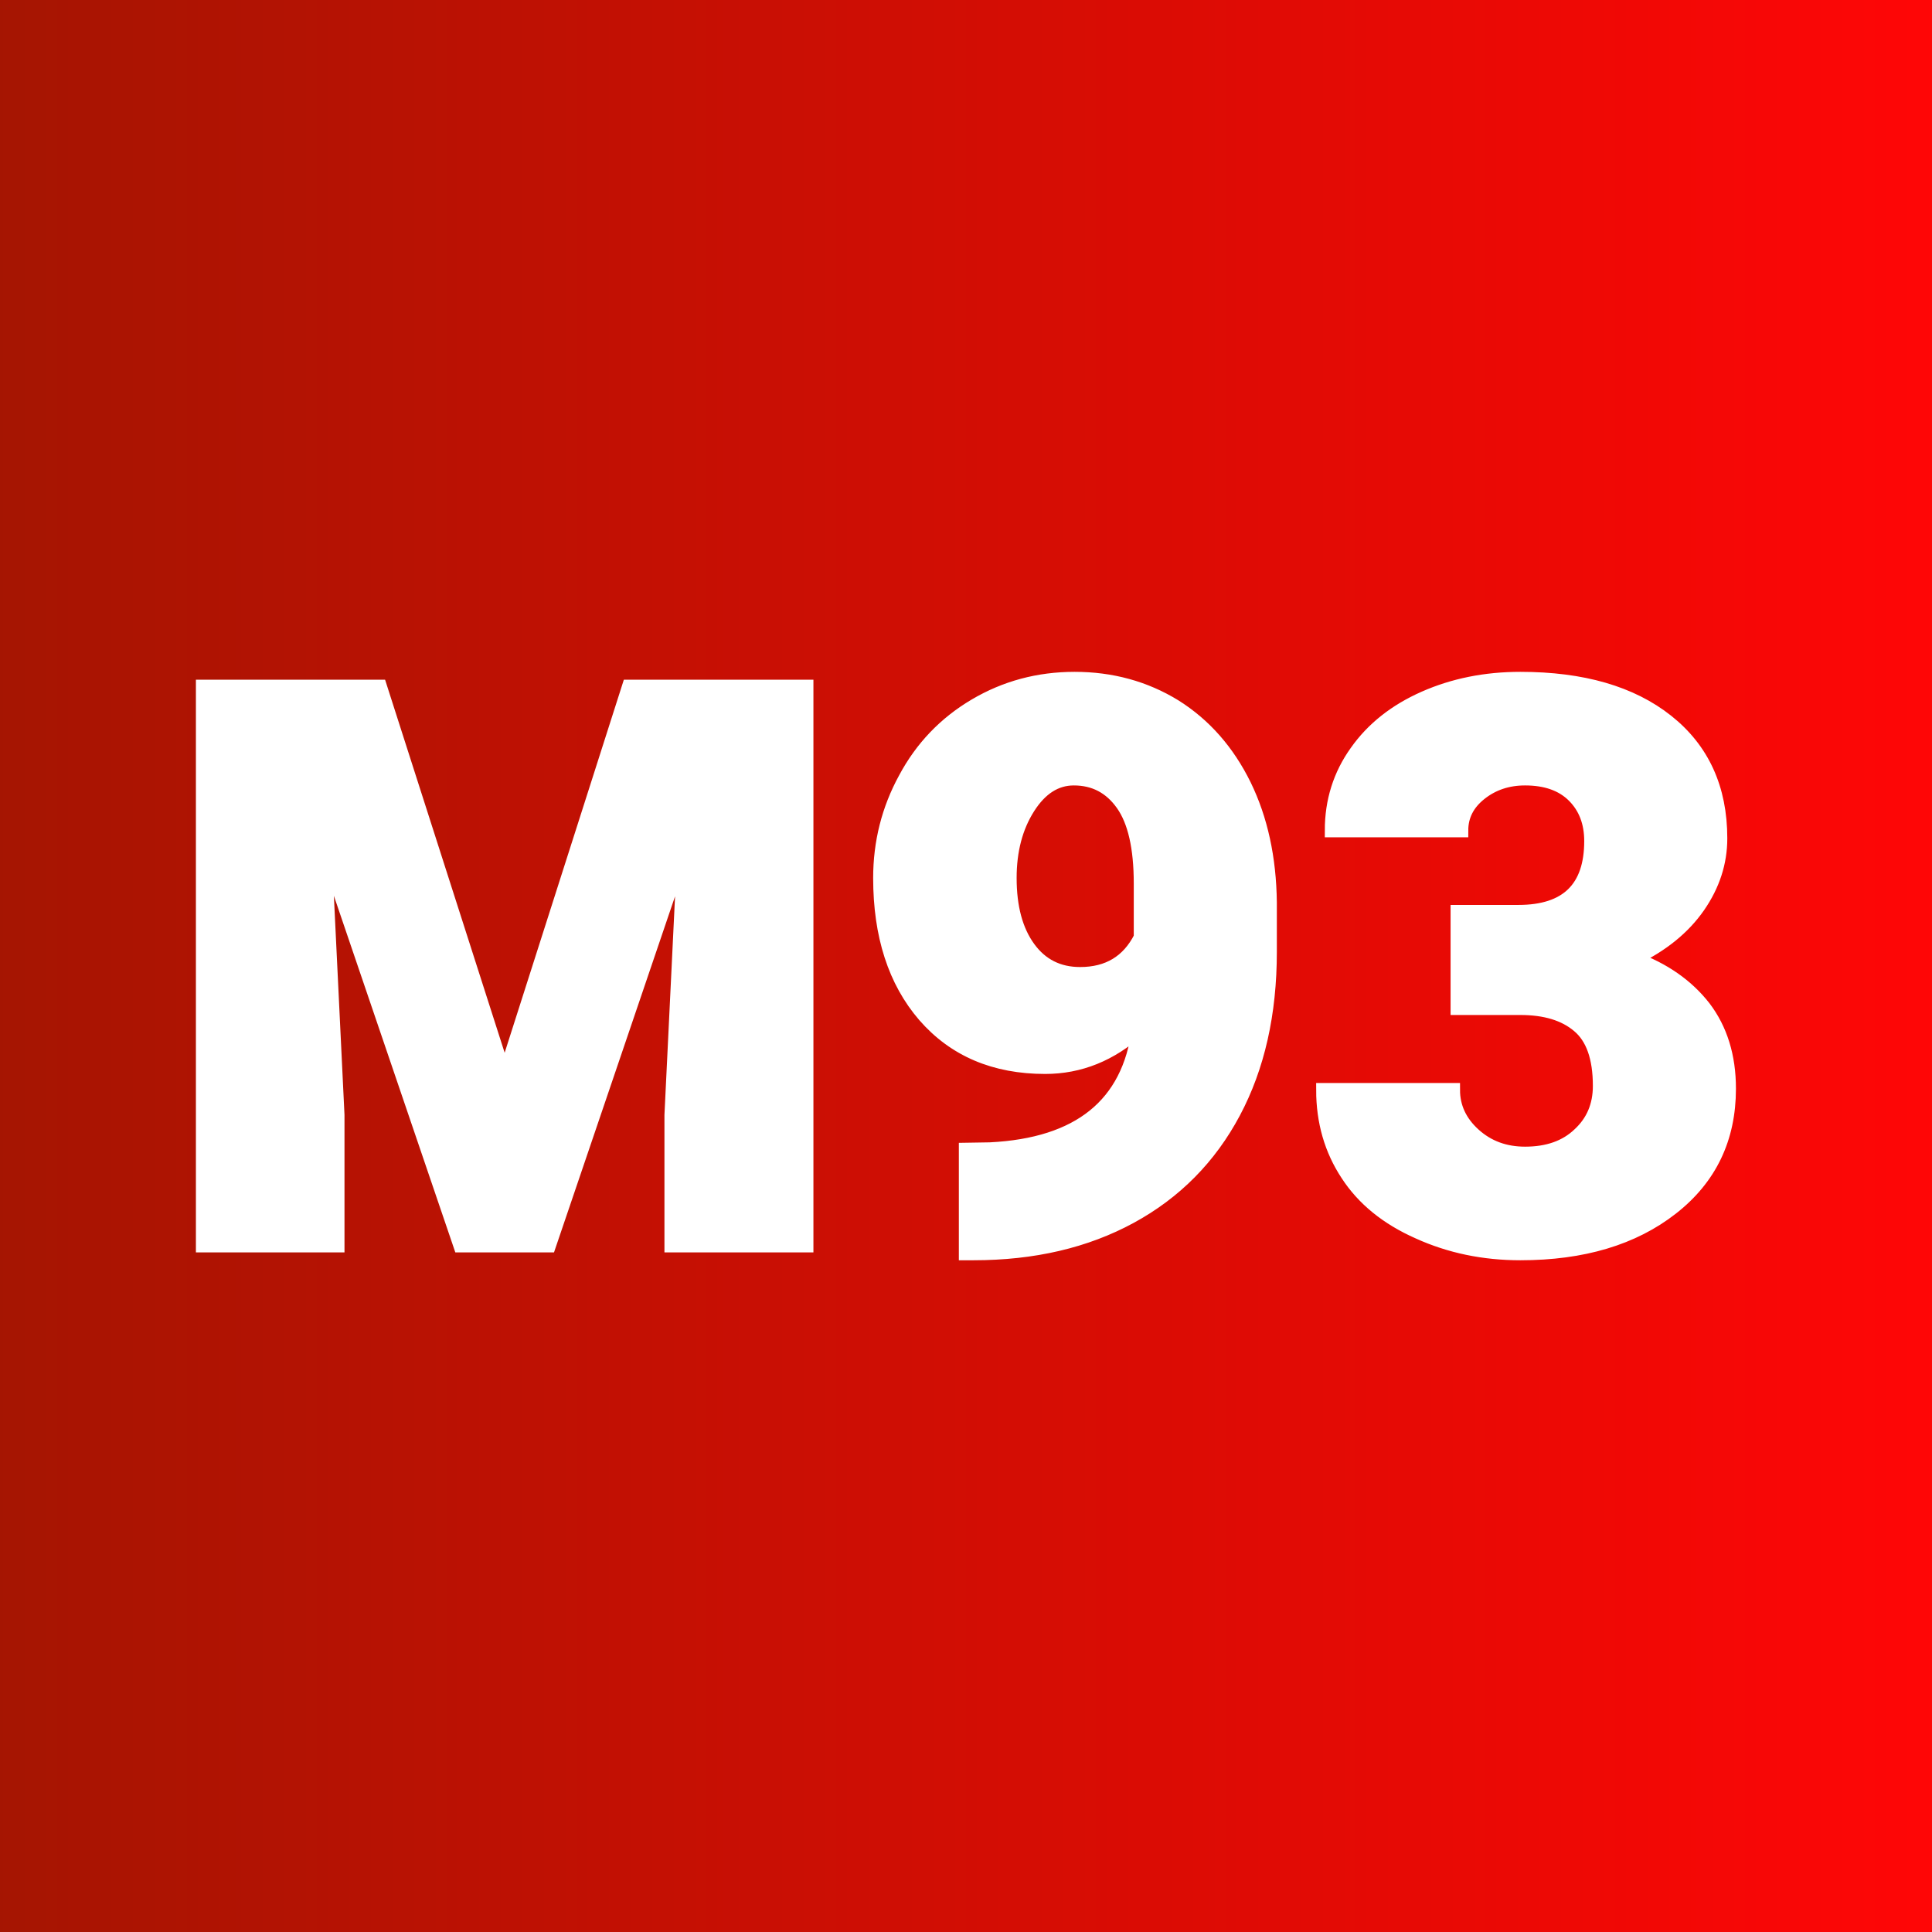
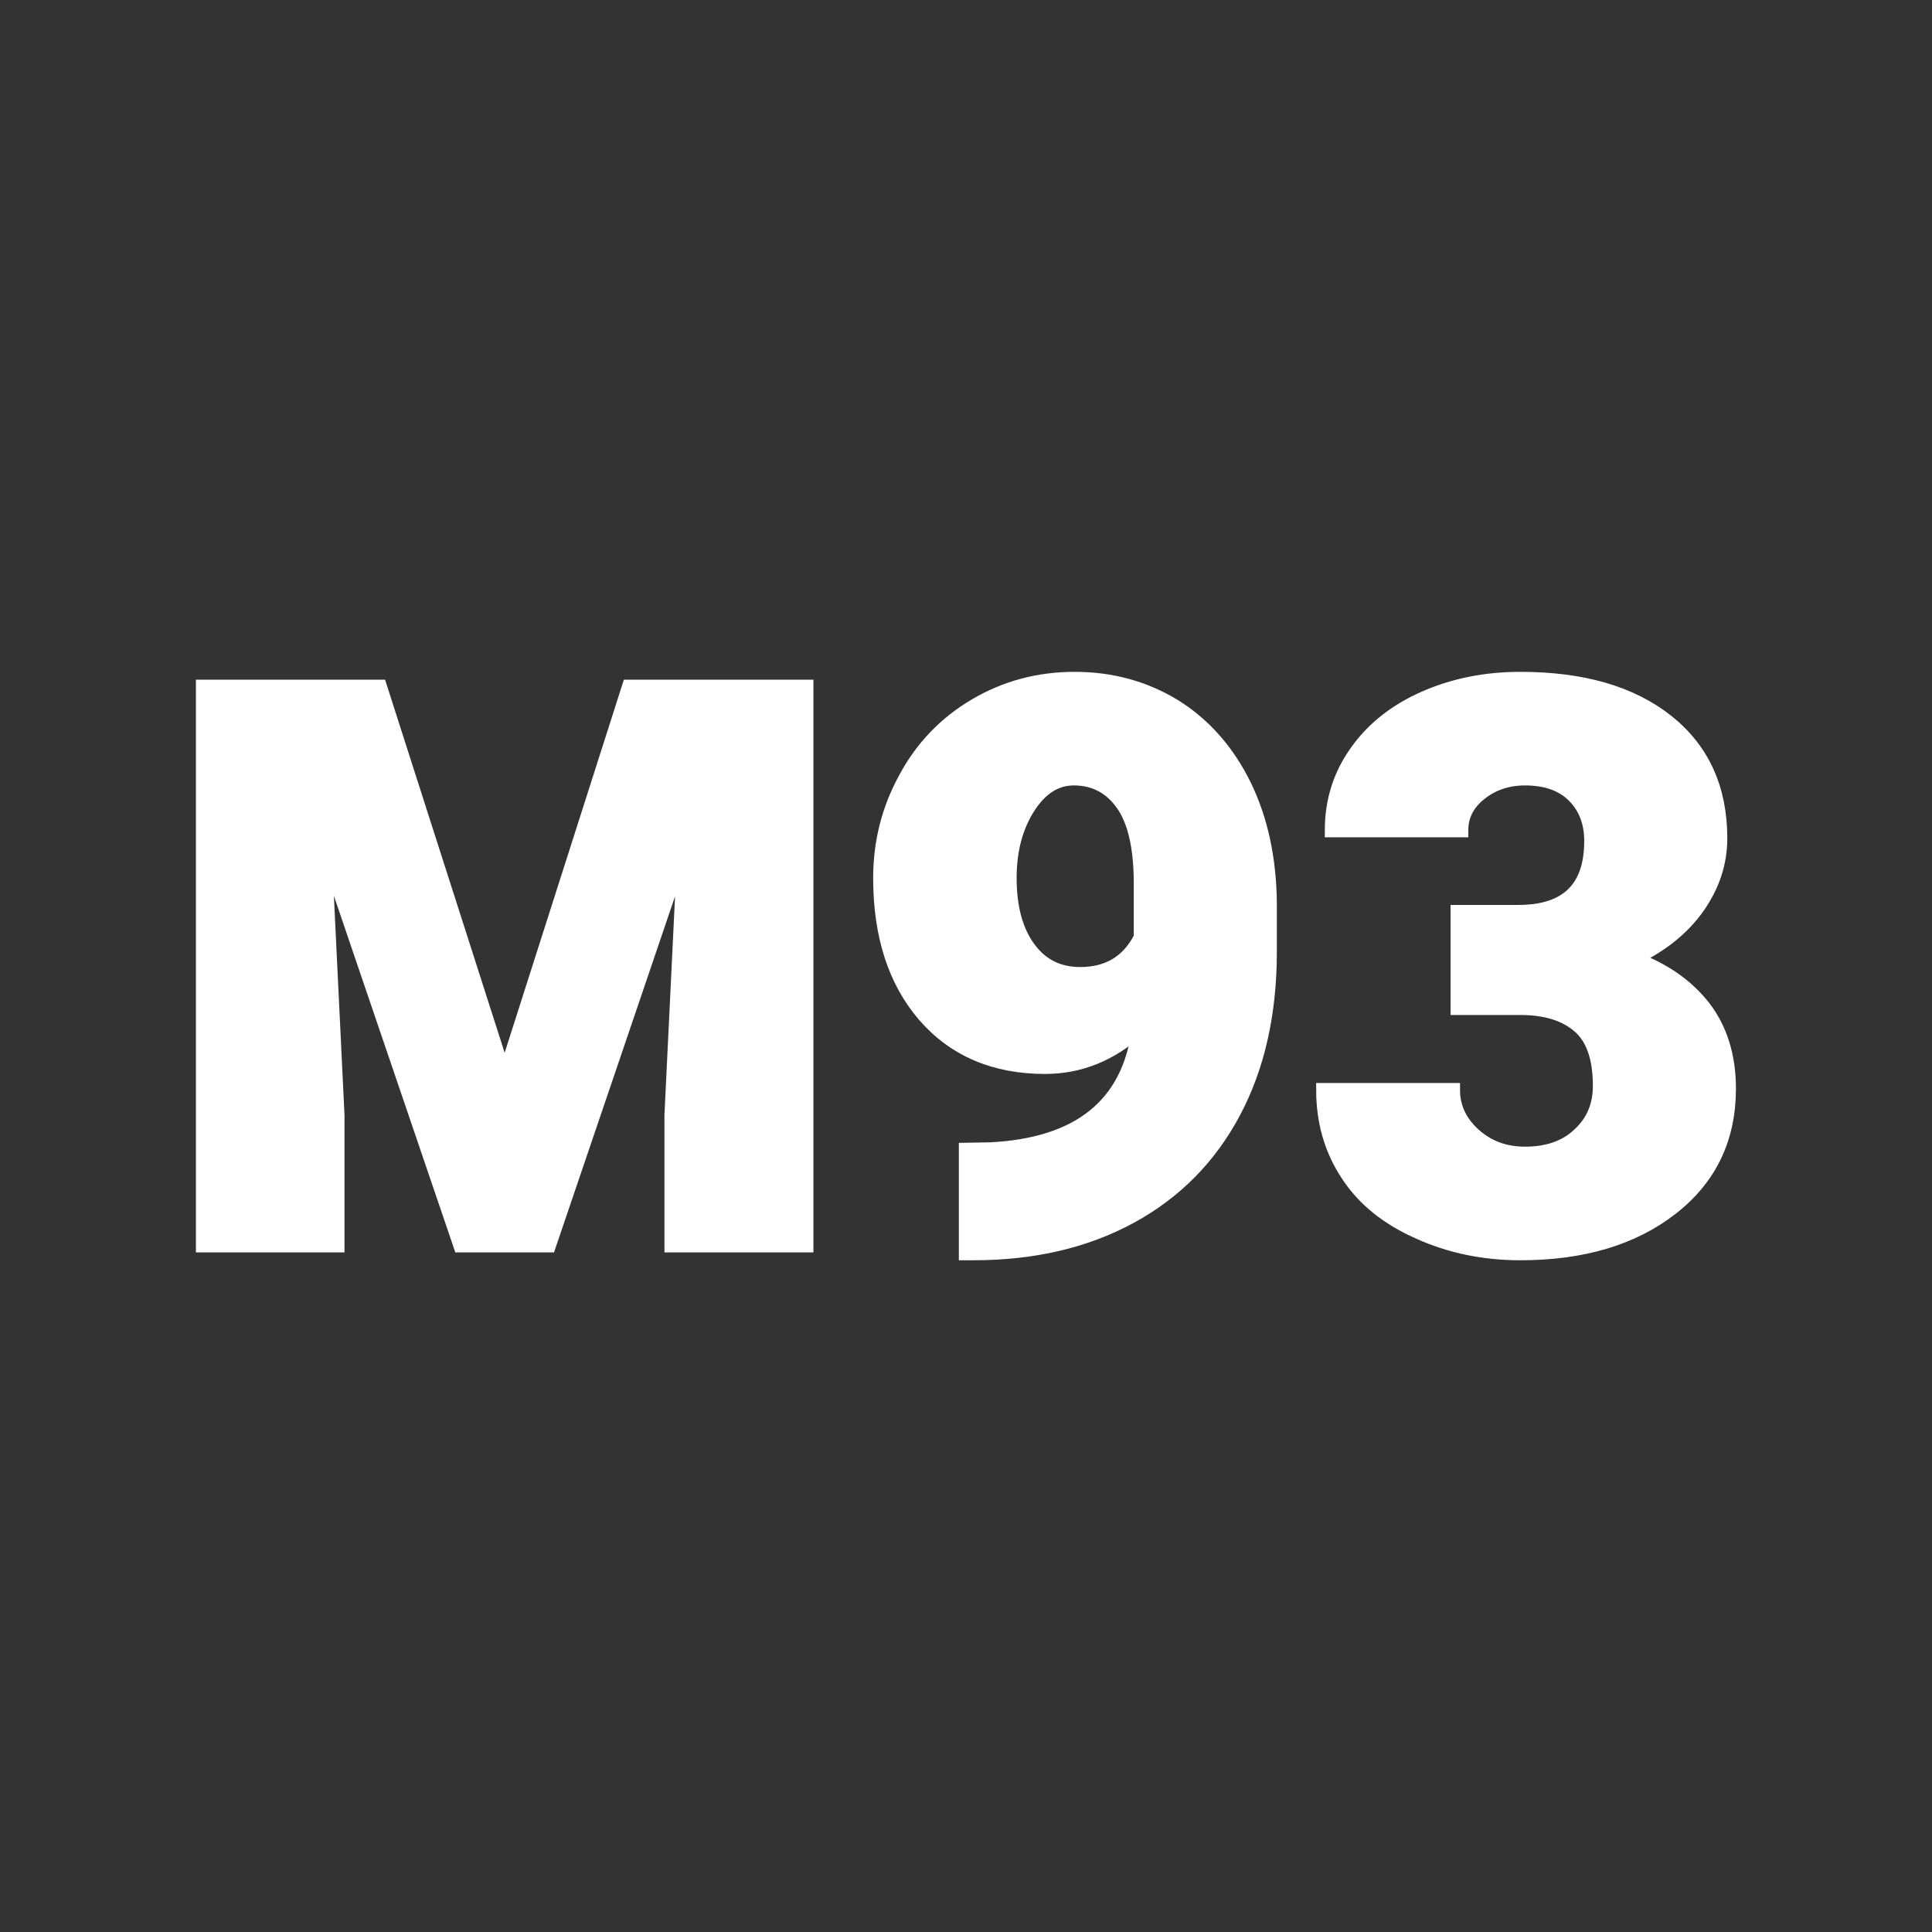
<svg xmlns="http://www.w3.org/2000/svg" version="1.1" viewBox="0 0 200 200">
  <rect x="0" y="0" width="200" height="200" fill="#333333" stroke="none" />
-   <rect width="200" height="200" fill="url('#gradient')" />
  <defs>
    <linearGradient id="gradient" gradientTransform="rotate(0 0.5 0.5)">
      <stop offset="0%" stop-color="#a51502" />
      <stop offset="100%" stop-color="#ff0606" />
    </linearGradient>
  </defs>
  <g>
    <g fill="#ffffff" transform="matrix(4.069,0,0,4.069,16.639,128.936)" stroke="#ffffff" stroke-width="0.35">
      <path d="M1.07-14.22L5.58-14.22L8.75-4.33L11.91-14.22L16.43-14.22L16.43 0L12.99 0L12.99-3.32L13.32-10.12L9.88 0L7.62 0L4.17-10.13L4.50-3.32L4.50 0L1.07 0L1.07-14.22ZM24.88-5.50L24.88-5.50Q23.82-4.54 22.50-4.54L22.50-4.54Q20.57-4.54 19.43-5.85Q18.30-7.16 18.30-9.35L18.30-9.35Q18.30-10.71 18.94-11.88Q19.57-13.06 20.72-13.74Q21.87-14.42 23.25-14.42L23.25-14.42Q24.66-14.42 25.80-13.72Q26.93-13.01 27.57-11.71Q28.20-10.42 28.22-8.73L28.22-8.73L28.22-7.47Q28.22-5.12 27.30-3.39Q26.38-1.66 24.67-0.73Q22.96 0.20 20.68 0.20L20.68 0.20L20.48 0.20L20.48-2.44L21.10-2.45Q24.50-2.62 24.88-5.50ZM23.39-6.91L23.39-6.91Q24.46-6.91 24.93-7.84L24.93-7.84L24.93-9.21Q24.93-10.58 24.47-11.23Q24.01-11.88 23.23-11.88L23.23-11.88Q22.54-11.88 22.07-11.14Q21.60-10.40 21.60-9.35L21.60-9.35Q21.60-8.23 22.08-7.57Q22.56-6.91 23.39-6.91ZM32.99-6.04L32.99-8.49L34.54-8.49Q36.39-8.49 36.39-10.29L36.39-10.29Q36.39-11.00 35.95-11.44Q35.51-11.88 34.71-11.88L34.71-11.88Q34.05-11.88 33.57-11.50Q33.09-11.12 33.09-10.56L33.09-10.56L29.79-10.56Q29.79-11.68 30.42-12.56Q31.04-13.44 32.15-13.93Q33.26-14.42 34.59-14.42L34.59-14.42Q36.96-14.42 38.32-13.34Q39.68-12.26 39.68-10.36L39.68-10.36Q39.68-9.44 39.12-8.63Q38.55-7.81 37.48-7.30L37.48-7.30Q38.61-6.89 39.26-6.06Q39.90-5.22 39.90-3.99L39.90-3.99Q39.90-2.09 38.44-0.95Q36.97 0.20 34.59 0.20L34.59 0.20Q33.19 0.20 32.00-0.34Q30.80-0.87 30.19-1.81Q29.57-2.75 29.57-3.96L29.57-3.96L32.88-3.96Q32.88-3.30 33.41-2.82Q33.94-2.34 34.71-2.34L34.71-2.34Q35.58-2.34 36.09-2.83Q36.61-3.31 36.61-4.06L36.61-4.06Q36.61-5.14 36.07-5.59Q35.54-6.04 34.59-6.04L34.59-6.04L32.99-6.04Z" />
    </g>
  </g>
</svg>